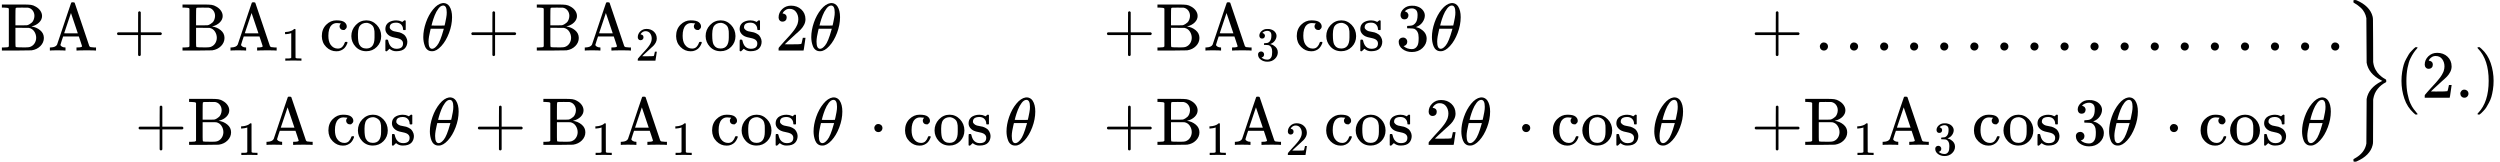
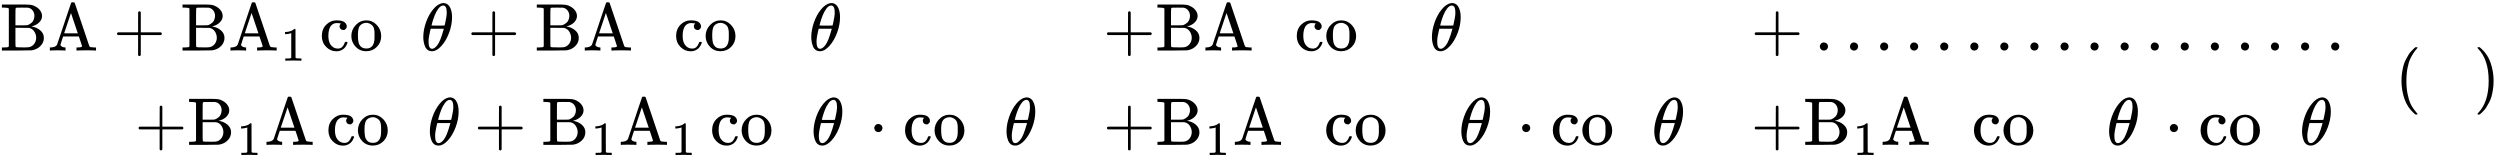
<svg xmlns="http://www.w3.org/2000/svg" xmlns:xlink="http://www.w3.org/1999/xlink" version="1.1" style="vertical-align: -2.149ex;" width="37098.4px" height="2400px" viewBox="0 -1450 37098.4 2400">
  <defs>
    <path id="MJX-22-TEX-N-42" d="M131 622Q124 629 120 631T104 634T61 637H28V683H229H267H346Q423 683 459 678T531 651Q574 627 599 590T624 512Q624 461 583 419T476 360L466 357Q539 348 595 302T651 187Q651 119 600 67T469 3Q456 1 242 0H28V46H61Q103 47 112 49T131 61V622ZM511 513Q511 560 485 594T416 636Q415 636 403 636T371 636T333 637Q266 637 251 636T232 628Q229 624 229 499V374H312L396 375L406 377Q410 378 417 380T442 393T474 417T499 456T511 513ZM537 188Q537 239 509 282T430 336L329 337H229V200V116Q229 57 234 52Q240 47 334 47H383Q425 47 443 53Q486 67 511 104T537 188Z" />
    <path id="MJX-22-TEX-N-41" d="M255 0Q240 3 140 3Q48 3 39 0H32V46H47Q119 49 139 88Q140 91 192 245T295 553T348 708Q351 716 366 716H376Q396 715 400 709Q402 707 508 390L617 67Q624 54 636 51T687 46H717V0H708Q699 3 581 3Q458 3 437 0H427V46H440Q510 46 510 64Q510 66 486 138L462 209H229L209 150Q189 91 189 85Q189 72 209 59T259 46H264V0H255ZM447 255L345 557L244 256Q244 255 345 255H447Z" />
    <path id="MJX-22-TEX-N-2B" d="M56 237T56 250T70 270H369V420L370 570Q380 583 389 583Q402 583 409 568V270H707Q722 262 722 250T707 230H409V-68Q401 -82 391 -82H389H387Q375 -82 369 -68V230H70Q56 237 56 250Z" />
    <path id="MJX-22-TEX-N-31" d="M213 578L200 573Q186 568 160 563T102 556H83V602H102Q149 604 189 617T245 641T273 663Q275 666 285 666Q294 666 302 660V361L303 61Q310 54 315 52T339 48T401 46H427V0H416Q395 3 257 3Q121 3 100 0H88V46H114Q136 46 152 46T177 47T193 50T201 52T207 57T213 61V578Z" />
    <path id="MJX-22-TEX-N-63" d="M370 305T349 305T313 320T297 358Q297 381 312 396Q317 401 317 402T307 404Q281 408 258 408Q209 408 178 376Q131 329 131 219Q131 137 162 90Q203 29 272 29Q313 29 338 55T374 117Q376 125 379 127T395 129H409Q415 123 415 120Q415 116 411 104T395 71T366 33T318 2T249 -11Q163 -11 99 53T34 214Q34 318 99 383T250 448T370 421T404 357Q404 334 387 320Z" />
    <path id="MJX-22-TEX-N-6F" d="M28 214Q28 309 93 378T250 448Q340 448 405 380T471 215Q471 120 407 55T250 -10Q153 -10 91 57T28 214ZM250 30Q372 30 372 193V225V250Q372 272 371 288T364 326T348 362T317 390T268 410Q263 411 252 411Q222 411 195 399Q152 377 139 338T126 246V226Q126 130 145 91Q177 30 250 30Z" />
-     <path id="MJX-22-TEX-N-73" d="M295 316Q295 356 268 385T190 414Q154 414 128 401Q98 382 98 349Q97 344 98 336T114 312T157 287Q175 282 201 278T245 269T277 256Q294 248 310 236T342 195T359 133Q359 71 321 31T198 -10H190Q138 -10 94 26L86 19L77 10Q71 4 65 -1L54 -11H46H42Q39 -11 33 -5V74V132Q33 153 35 157T45 162H54Q66 162 70 158T75 146T82 119T101 77Q136 26 198 26Q295 26 295 104Q295 133 277 151Q257 175 194 187T111 210Q75 227 54 256T33 318Q33 357 50 384T93 424T143 442T187 447H198Q238 447 268 432L283 424L292 431Q302 440 314 448H322H326Q329 448 335 442V310L329 304H301Q295 310 295 316Z" />
    <path id="MJX-22-TEX-N-2061" d="" />
    <path id="MJX-22-TEX-I-1D703" d="M35 200Q35 302 74 415T180 610T319 704Q320 704 327 704T339 705Q393 701 423 656Q462 596 462 495Q462 380 417 261T302 66T168 -10H161Q125 -10 99 10T60 63T41 130T35 200ZM383 566Q383 668 330 668Q294 668 260 623T204 521T170 421T157 371Q206 370 254 370L351 371Q352 372 359 404T375 484T383 566ZM113 132Q113 26 166 26Q181 26 198 36T239 74T287 161T335 307L340 324H145Q145 321 136 286T120 208T113 132Z" />
-     <path id="MJX-22-TEX-N-32" d="M109 429Q82 429 66 447T50 491Q50 562 103 614T235 666Q326 666 387 610T449 465Q449 422 429 383T381 315T301 241Q265 210 201 149L142 93L218 92Q375 92 385 97Q392 99 409 186V189H449V186Q448 183 436 95T421 3V0H50V19V31Q50 38 56 46T86 81Q115 113 136 137Q145 147 170 174T204 211T233 244T261 278T284 308T305 340T320 369T333 401T340 431T343 464Q343 527 309 573T212 619Q179 619 154 602T119 569T109 550Q109 549 114 549Q132 549 151 535T170 489Q170 464 154 447T109 429Z" />
-     <path id="MJX-22-TEX-N-33" d="M127 463Q100 463 85 480T69 524Q69 579 117 622T233 665Q268 665 277 664Q351 652 390 611T430 522Q430 470 396 421T302 350L299 348Q299 347 308 345T337 336T375 315Q457 262 457 175Q457 96 395 37T238 -22Q158 -22 100 21T42 130Q42 158 60 175T105 193Q133 193 151 175T169 130Q169 119 166 110T159 94T148 82T136 74T126 70T118 67L114 66Q165 21 238 21Q293 21 321 74Q338 107 338 175V195Q338 290 274 322Q259 328 213 329L171 330L168 332Q166 335 166 348Q166 366 174 366Q202 366 232 371Q266 376 294 413T322 525V533Q322 590 287 612Q265 626 240 626Q208 626 181 615T143 592T132 580H135Q138 579 143 578T153 573T165 566T175 555T183 540T186 520Q186 498 172 481T127 463Z" />
    <path id="MJX-22-TEX-N-2026" d="M78 60Q78 84 95 102T138 120Q162 120 180 104T199 61Q199 36 182 18T139 0T96 17T78 60ZM525 60Q525 84 542 102T585 120Q609 120 627 104T646 61Q646 36 629 18T586 0T543 17T525 60ZM972 60Q972 84 989 102T1032 120Q1056 120 1074 104T1093 61Q1093 36 1076 18T1033 0T990 17T972 60Z" />
    <path id="MJX-22-TEX-N-22C5" d="M78 250Q78 274 95 292T138 310Q162 310 180 294T199 251Q199 226 182 208T139 190T96 207T78 250Z" />
-     <path id="MJX-22-TEX-S3-7D" d="M131 1414T131 1429T133 1447T148 1450H153H167L182 1444Q276 1404 336 1343T415 1207Q421 1184 421 1154T423 851L424 531L426 517Q434 462 460 415T518 339T571 296T608 274Q615 270 616 267T618 251Q618 241 618 238T615 232T608 227Q542 194 491 132T426 -15L424 -29L423 -350Q422 -622 422 -652T415 -706Q397 -780 337 -841T182 -943L167 -949H153Q137 -949 134 -946T131 -928Q131 -914 132 -911T144 -904Q146 -903 148 -902Q299 -820 323 -680Q324 -663 325 -349T327 -19Q355 145 541 241L561 250L541 260Q356 355 327 520Q326 537 325 850T323 1181Q315 1227 293 1267T244 1332T193 1374T151 1401T132 1413Q131 1414 131 1429Z" />
    <path id="MJX-22-TEX-N-28" d="M94 250Q94 319 104 381T127 488T164 576T202 643T244 695T277 729T302 750H315H319Q333 750 333 741Q333 738 316 720T275 667T226 581T184 443T167 250T184 58T225 -81T274 -167T316 -220T333 -241Q333 -250 318 -250H315H302L274 -226Q180 -141 137 -14T94 250Z" />
-     <path id="MJX-22-TEX-N-2E" d="M78 60Q78 84 95 102T138 120Q162 120 180 104T199 61Q199 36 182 18T139 0T96 17T78 60Z" />
    <path id="MJX-22-TEX-N-29" d="M60 749L64 750Q69 750 74 750H86L114 726Q208 641 251 514T294 250Q294 182 284 119T261 12T224 -76T186 -143T145 -194T113 -227T90 -246Q87 -249 86 -250H74Q66 -250 63 -250T58 -247T55 -238Q56 -237 66 -225Q221 -64 221 250T66 725Q56 737 55 738Q55 746 60 749Z" />
  </defs>
  <g stroke="currentColor" fill="currentColor" stroke-width="0" transform="scale(1,-1)">
    <g>
      <g>
        <g transform="translate(0 250)" />
        <g>
          <g transform="translate(0,700)">
            <g>
              <g>
                <g>
                  <use xlink:href="#MJX-22-TEX-N-42" />
                </g>
              </g>
              <g transform="translate(708,0)">
                <g>
                  <use xlink:href="#MJX-22-TEX-N-41" />
                </g>
              </g>
              <g transform="translate(1680.2,0)">
                <use xlink:href="#MJX-22-TEX-N-2B" />
              </g>
              <g transform="translate(2680.4,0)">
                <g>
                  <use xlink:href="#MJX-22-TEX-N-42" />
                </g>
              </g>
              <g transform="translate(3388.4,0)">
                <g>
                  <g>
                    <use xlink:href="#MJX-22-TEX-N-41" />
                  </g>
                </g>
                <g transform="translate(783,-150) scale(0.707)">
                  <use xlink:href="#MJX-22-TEX-N-31" />
                </g>
              </g>
              <g transform="translate(4741.7,0)">
                <use xlink:href="#MJX-22-TEX-N-63" />
                <use xlink:href="#MJX-22-TEX-N-6F" transform="translate(444,0)" />
                <use xlink:href="#MJX-22-TEX-N-73" transform="translate(944,0)" />
              </g>
              <g transform="translate(6079.7,0)">
                <use xlink:href="#MJX-22-TEX-N-2061" />
              </g>
              <g transform="translate(6246.3,0)">
                <use xlink:href="#MJX-22-TEX-I-1D703" />
              </g>
              <g transform="translate(6937.6,0)">
                <use xlink:href="#MJX-22-TEX-N-2B" />
              </g>
              <g transform="translate(7937.8,0)">
                <g>
                  <use xlink:href="#MJX-22-TEX-N-42" />
                </g>
              </g>
              <g transform="translate(8645.8,0)">
                <g>
                  <g>
                    <use xlink:href="#MJX-22-TEX-N-41" />
                  </g>
                </g>
                <g transform="translate(783,-150) scale(0.707)">
                  <use xlink:href="#MJX-22-TEX-N-32" />
                </g>
              </g>
              <g transform="translate(9999,0)">
                <use xlink:href="#MJX-22-TEX-N-63" />
                <use xlink:href="#MJX-22-TEX-N-6F" transform="translate(444,0)" />
                <use xlink:href="#MJX-22-TEX-N-73" transform="translate(944,0)" />
              </g>
              <g transform="translate(11337,0)">
                <use xlink:href="#MJX-22-TEX-N-2061" />
              </g>
              <g transform="translate(11503.7,0)">
                <use xlink:href="#MJX-22-TEX-N-32" />
              </g>
              <g transform="translate(12003.7,0)">
                <use xlink:href="#MJX-22-TEX-I-1D703" />
              </g>
            </g>
            <g transform="translate(16369.9,0)">
              <g>
                <use xlink:href="#MJX-22-TEX-N-2B" />
              </g>
              <g transform="translate(778,0)">
                <g>
                  <use xlink:href="#MJX-22-TEX-N-42" />
                </g>
              </g>
              <g transform="translate(1486,0)">
                <g>
                  <g>
                    <use xlink:href="#MJX-22-TEX-N-41" />
                  </g>
                </g>
                <g transform="translate(783,-150) scale(0.707)">
                  <use xlink:href="#MJX-22-TEX-N-33" />
                </g>
              </g>
              <g transform="translate(2839.2,0)">
                <use xlink:href="#MJX-22-TEX-N-63" />
                <use xlink:href="#MJX-22-TEX-N-6F" transform="translate(444,0)" />
                <use xlink:href="#MJX-22-TEX-N-73" transform="translate(944,0)" />
              </g>
              <g transform="translate(4177.2,0)">
                <use xlink:href="#MJX-22-TEX-N-2061" />
              </g>
              <g transform="translate(4343.9,0)">
                <use xlink:href="#MJX-22-TEX-N-33" />
              </g>
              <g transform="translate(4843.9,0)">
                <use xlink:href="#MJX-22-TEX-I-1D703" />
              </g>
            </g>
            <g transform="translate(25982.4,0)">
              <g>
                <use xlink:href="#MJX-22-TEX-N-2B" />
              </g>
              <g transform="translate(944.7,0)">
                <use xlink:href="#MJX-22-TEX-N-2026" />
              </g>
              <g transform="translate(2283.3,0)">
                <use xlink:href="#MJX-22-TEX-N-2026" />
              </g>
              <g transform="translate(3622,0)">
                <use xlink:href="#MJX-22-TEX-N-2026" />
              </g>
              <g transform="translate(4960.7,0)">
                <use xlink:href="#MJX-22-TEX-N-2026" />
              </g>
              <g transform="translate(6299.3,0)">
                <use xlink:href="#MJX-22-TEX-N-2026" />
              </g>
              <g transform="translate(7638,0)">
                <use xlink:href="#MJX-22-TEX-N-2026" />
              </g>
            </g>
          </g>
          <g transform="translate(0,-700)">
            <g>
              <g>
                <g />
              </g>
              <g transform="translate(2000,0)">
                <use xlink:href="#MJX-22-TEX-N-2B" />
              </g>
              <g transform="translate(2778,0)">
                <g>
                  <g>
                    <use xlink:href="#MJX-22-TEX-N-42" />
                  </g>
                </g>
                <g transform="translate(741,-150) scale(0.707)">
                  <use xlink:href="#MJX-22-TEX-N-31" />
                </g>
              </g>
              <g transform="translate(3922.6,0)">
                <g>
                  <use xlink:href="#MJX-22-TEX-N-41" />
                </g>
              </g>
              <g transform="translate(4839.2,0)">
                <use xlink:href="#MJX-22-TEX-N-63" />
                <use xlink:href="#MJX-22-TEX-N-6F" transform="translate(444,0)" />
                <use xlink:href="#MJX-22-TEX-N-73" transform="translate(944,0)" />
              </g>
              <g transform="translate(6177.2,0)">
                <use xlink:href="#MJX-22-TEX-N-2061" />
              </g>
              <g transform="translate(6343.9,0)">
                <use xlink:href="#MJX-22-TEX-I-1D703" />
              </g>
              <g transform="translate(7035.1,0)">
                <use xlink:href="#MJX-22-TEX-N-2B" />
              </g>
              <g transform="translate(8035.3,0)">
                <g>
                  <g>
                    <use xlink:href="#MJX-22-TEX-N-42" />
                  </g>
                </g>
                <g transform="translate(741,-150) scale(0.707)">
                  <use xlink:href="#MJX-22-TEX-N-31" />
                </g>
              </g>
              <g transform="translate(9179.9,0)">
                <g>
                  <g>
                    <use xlink:href="#MJX-22-TEX-N-41" />
                  </g>
                </g>
                <g transform="translate(783,-150) scale(0.707)">
                  <use xlink:href="#MJX-22-TEX-N-31" />
                </g>
              </g>
              <g transform="translate(10533.1,0)">
                <use xlink:href="#MJX-22-TEX-N-63" />
                <use xlink:href="#MJX-22-TEX-N-6F" transform="translate(444,0)" />
                <use xlink:href="#MJX-22-TEX-N-73" transform="translate(944,0)" />
              </g>
              <g transform="translate(11871.1,0)">
                <use xlink:href="#MJX-22-TEX-N-2061" />
              </g>
              <g transform="translate(12037.8,0)">
                <use xlink:href="#MJX-22-TEX-I-1D703" />
              </g>
              <g transform="translate(12506.8,0)">
                <g />
              </g>
              <g transform="translate(12896,0)">
                <use xlink:href="#MJX-22-TEX-N-22C5" />
              </g>
              <g transform="translate(13396.2,0)">
                <use xlink:href="#MJX-22-TEX-N-63" />
                <use xlink:href="#MJX-22-TEX-N-6F" transform="translate(444,0)" />
                <use xlink:href="#MJX-22-TEX-N-73" transform="translate(944,0)" />
              </g>
              <g transform="translate(14734.2,0)">
                <use xlink:href="#MJX-22-TEX-N-2061" />
              </g>
              <g transform="translate(14900.9,0)">
                <use xlink:href="#MJX-22-TEX-I-1D703" />
              </g>
            </g>
            <g transform="translate(16369.9,0)">
              <g>
                <use xlink:href="#MJX-22-TEX-N-2B" />
              </g>
              <g transform="translate(778,0)">
                <g>
                  <g>
                    <use xlink:href="#MJX-22-TEX-N-42" />
                  </g>
                </g>
                <g transform="translate(741,-150) scale(0.707)">
                  <use xlink:href="#MJX-22-TEX-N-31" />
                </g>
              </g>
              <g transform="translate(1922.6,0)">
                <g>
                  <g>
                    <use xlink:href="#MJX-22-TEX-N-41" />
                  </g>
                </g>
                <g transform="translate(783,-150) scale(0.707)">
                  <use xlink:href="#MJX-22-TEX-N-32" />
                </g>
              </g>
              <g transform="translate(3275.8,0)">
                <use xlink:href="#MJX-22-TEX-N-63" />
                <use xlink:href="#MJX-22-TEX-N-6F" transform="translate(444,0)" />
                <use xlink:href="#MJX-22-TEX-N-73" transform="translate(944,0)" />
              </g>
              <g transform="translate(4613.8,0)">
                <use xlink:href="#MJX-22-TEX-N-2061" />
              </g>
              <g transform="translate(4780.4,0)">
                <use xlink:href="#MJX-22-TEX-N-32" />
              </g>
              <g transform="translate(5280.4,0)">
                <use xlink:href="#MJX-22-TEX-I-1D703" />
              </g>
              <g transform="translate(5749.4,0)">
                <g />
              </g>
              <g transform="translate(6138.7,0)">
                <use xlink:href="#MJX-22-TEX-N-22C5" />
              </g>
              <g transform="translate(6638.9,0)">
                <use xlink:href="#MJX-22-TEX-N-63" />
                <use xlink:href="#MJX-22-TEX-N-6F" transform="translate(444,0)" />
                <use xlink:href="#MJX-22-TEX-N-73" transform="translate(944,0)" />
              </g>
              <g transform="translate(7976.9,0)">
                <use xlink:href="#MJX-22-TEX-N-2061" />
              </g>
              <g transform="translate(8143.6,0)">
                <use xlink:href="#MJX-22-TEX-I-1D703" />
              </g>
            </g>
            <g transform="translate(25982.4,0)">
              <g>
                <use xlink:href="#MJX-22-TEX-N-2B" />
              </g>
              <g transform="translate(778,0)">
                <g>
                  <g>
                    <use xlink:href="#MJX-22-TEX-N-42" />
                  </g>
                </g>
                <g transform="translate(741,-150) scale(0.707)">
                  <use xlink:href="#MJX-22-TEX-N-31" />
                </g>
              </g>
              <g transform="translate(1922.6,0)">
                <g>
                  <g>
                    <use xlink:href="#MJX-22-TEX-N-41" />
                  </g>
                </g>
                <g transform="translate(783,-150) scale(0.707)">
                  <use xlink:href="#MJX-22-TEX-N-33" />
                </g>
              </g>
              <g transform="translate(3275.8,0)">
                <use xlink:href="#MJX-22-TEX-N-63" />
                <use xlink:href="#MJX-22-TEX-N-6F" transform="translate(444,0)" />
                <use xlink:href="#MJX-22-TEX-N-73" transform="translate(944,0)" />
              </g>
              <g transform="translate(4613.8,0)">
                <use xlink:href="#MJX-22-TEX-N-2061" />
              </g>
              <g transform="translate(4780.4,0)">
                <use xlink:href="#MJX-22-TEX-N-33" />
              </g>
              <g transform="translate(5280.4,0)">
                <use xlink:href="#MJX-22-TEX-I-1D703" />
              </g>
              <g transform="translate(5749.4,0)">
                <g />
              </g>
              <g transform="translate(6138.7,0)">
                <use xlink:href="#MJX-22-TEX-N-22C5" />
              </g>
              <g transform="translate(6638.9,0)">
                <use xlink:href="#MJX-22-TEX-N-63" />
                <use xlink:href="#MJX-22-TEX-N-6F" transform="translate(444,0)" />
                <use xlink:href="#MJX-22-TEX-N-73" transform="translate(944,0)" />
              </g>
              <g transform="translate(7976.9,0)">
                <use xlink:href="#MJX-22-TEX-N-2061" />
              </g>
              <g transform="translate(8143.6,0)">
                <use xlink:href="#MJX-22-TEX-I-1D703" />
              </g>
            </g>
          </g>
        </g>
        <g transform="translate(34792.4,0) translate(0 -0.5)">
          <use xlink:href="#MJX-22-TEX-S3-7D" />
        </g>
      </g>
      <g transform="translate(35542.4,0)">
        <use xlink:href="#MJX-22-TEX-N-28" />
        <use xlink:href="#MJX-22-TEX-N-32" transform="translate(389,0)" />
        <use xlink:href="#MJX-22-TEX-N-2E" transform="translate(889,0)" />
        <use xlink:href="#MJX-22-TEX-N-29" transform="translate(1167,0)" />
      </g>
    </g>
  </g>
</svg>